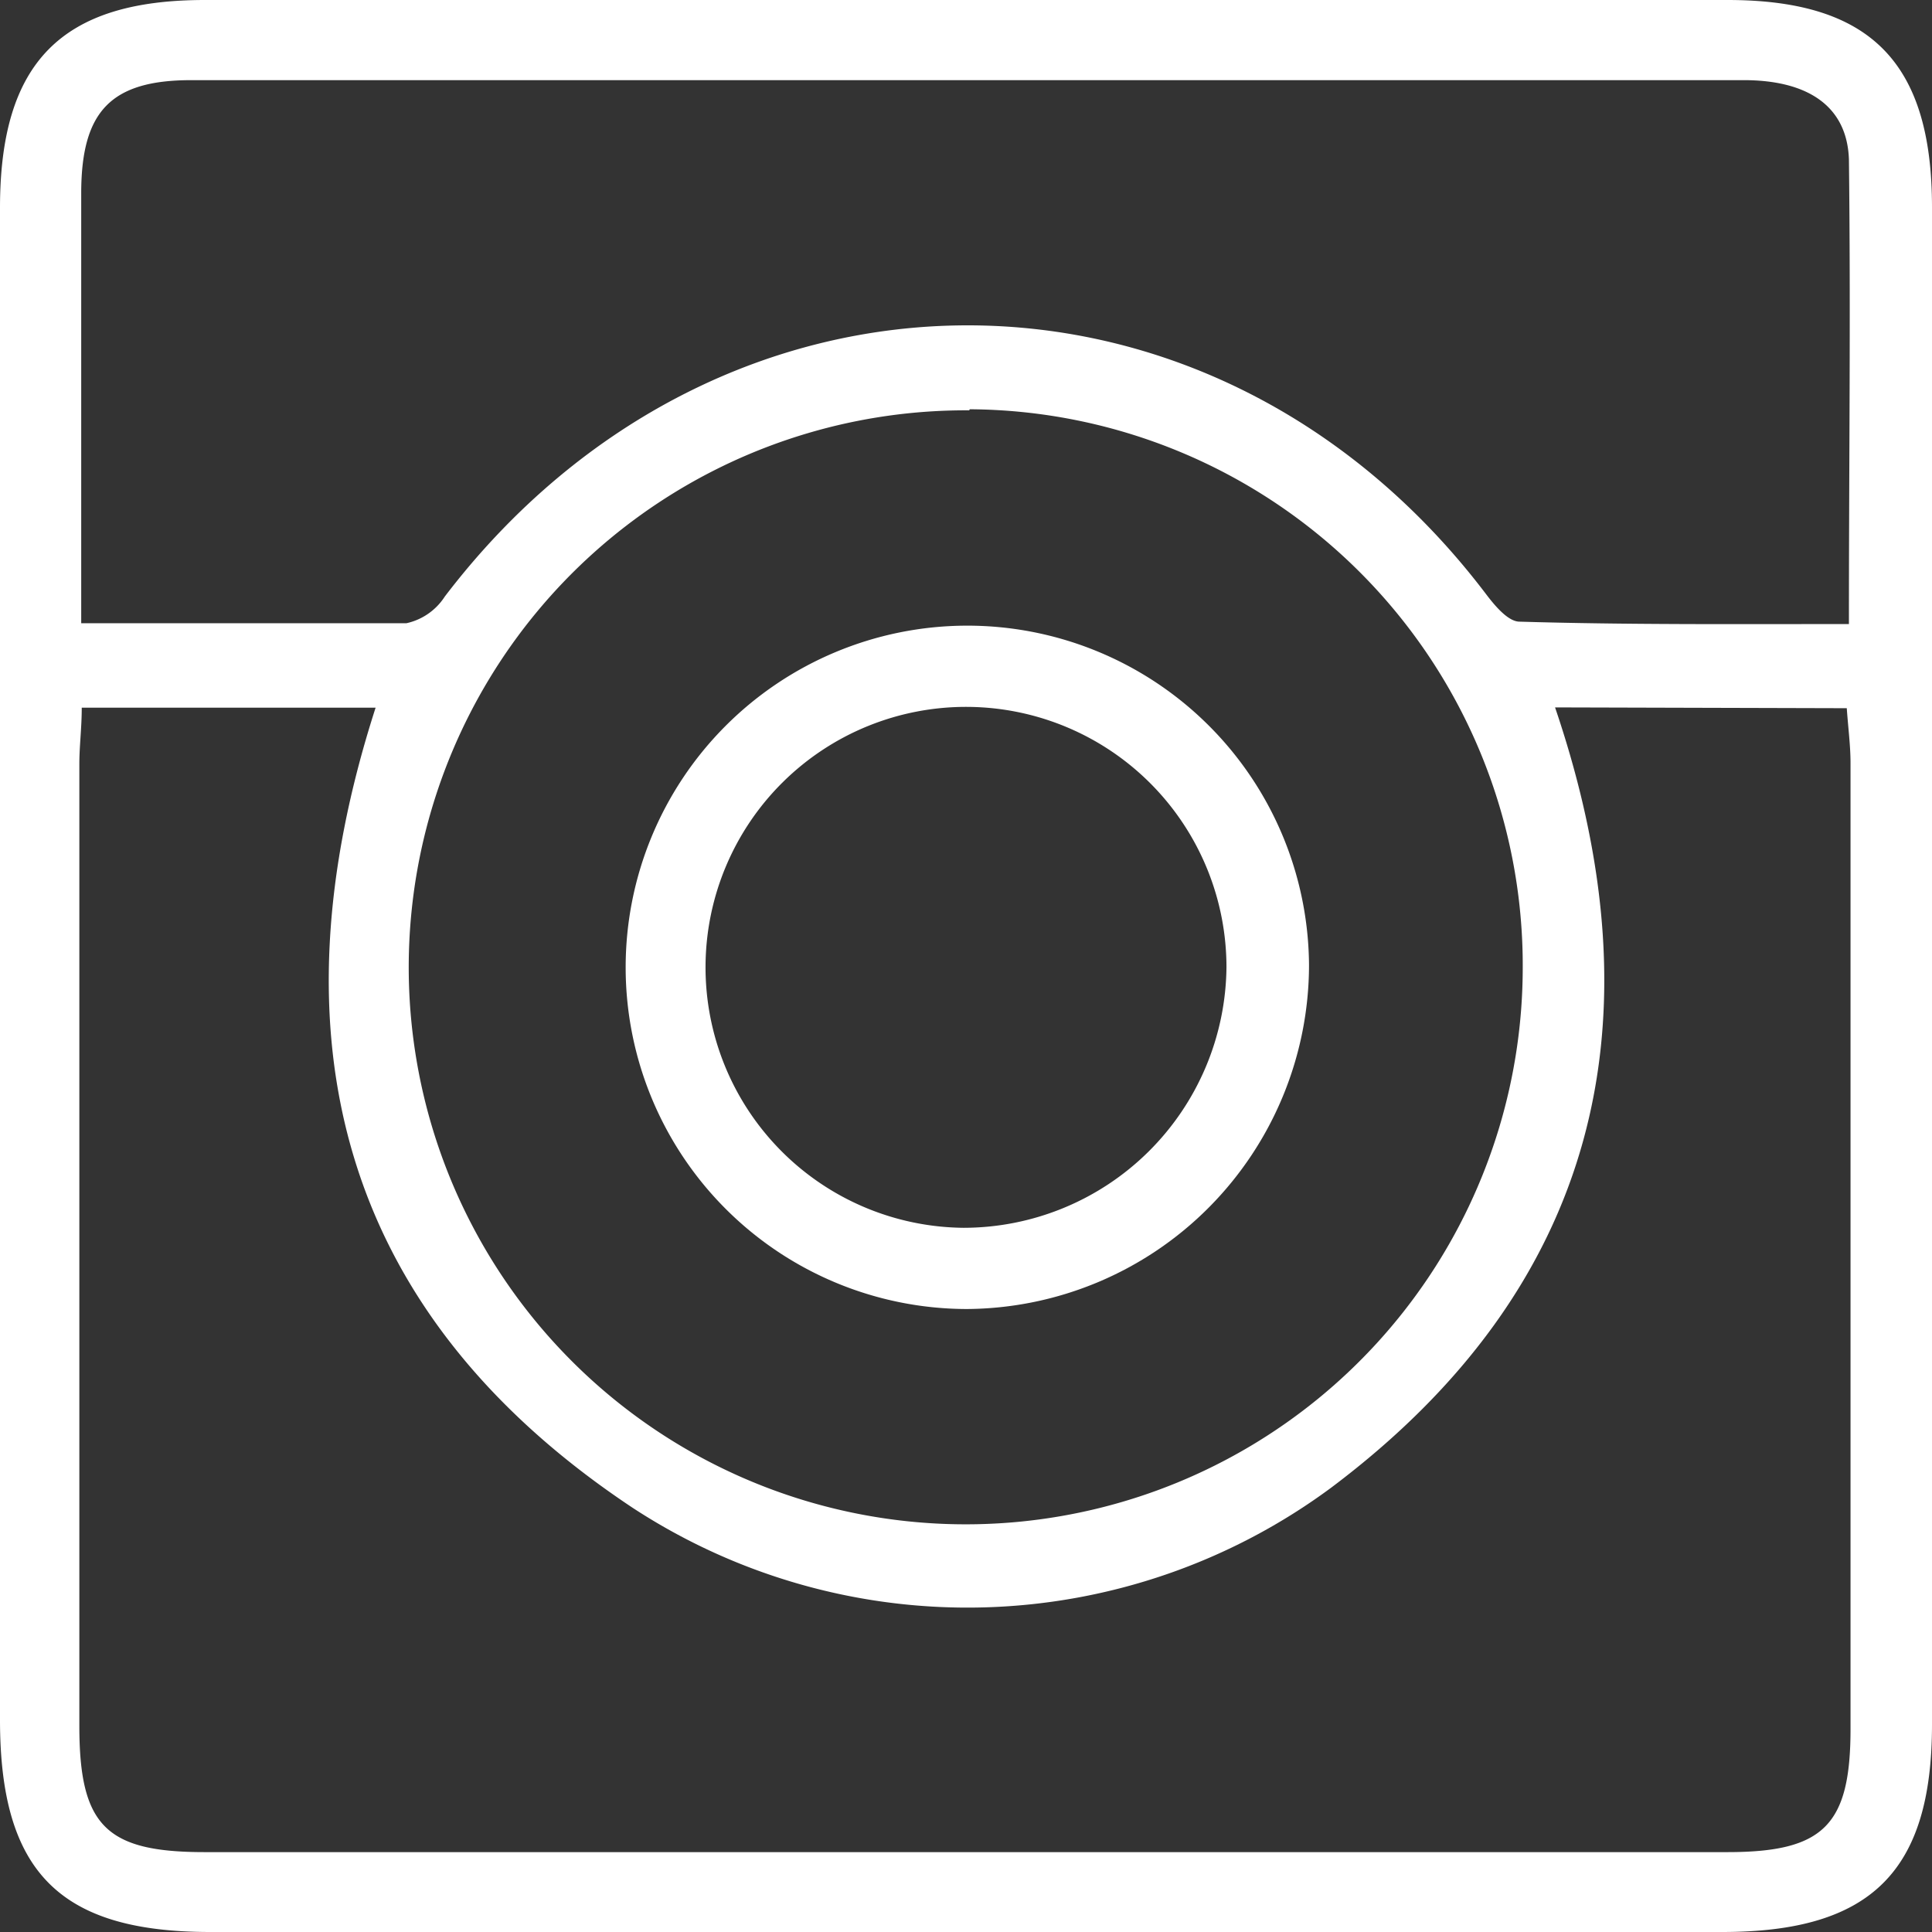
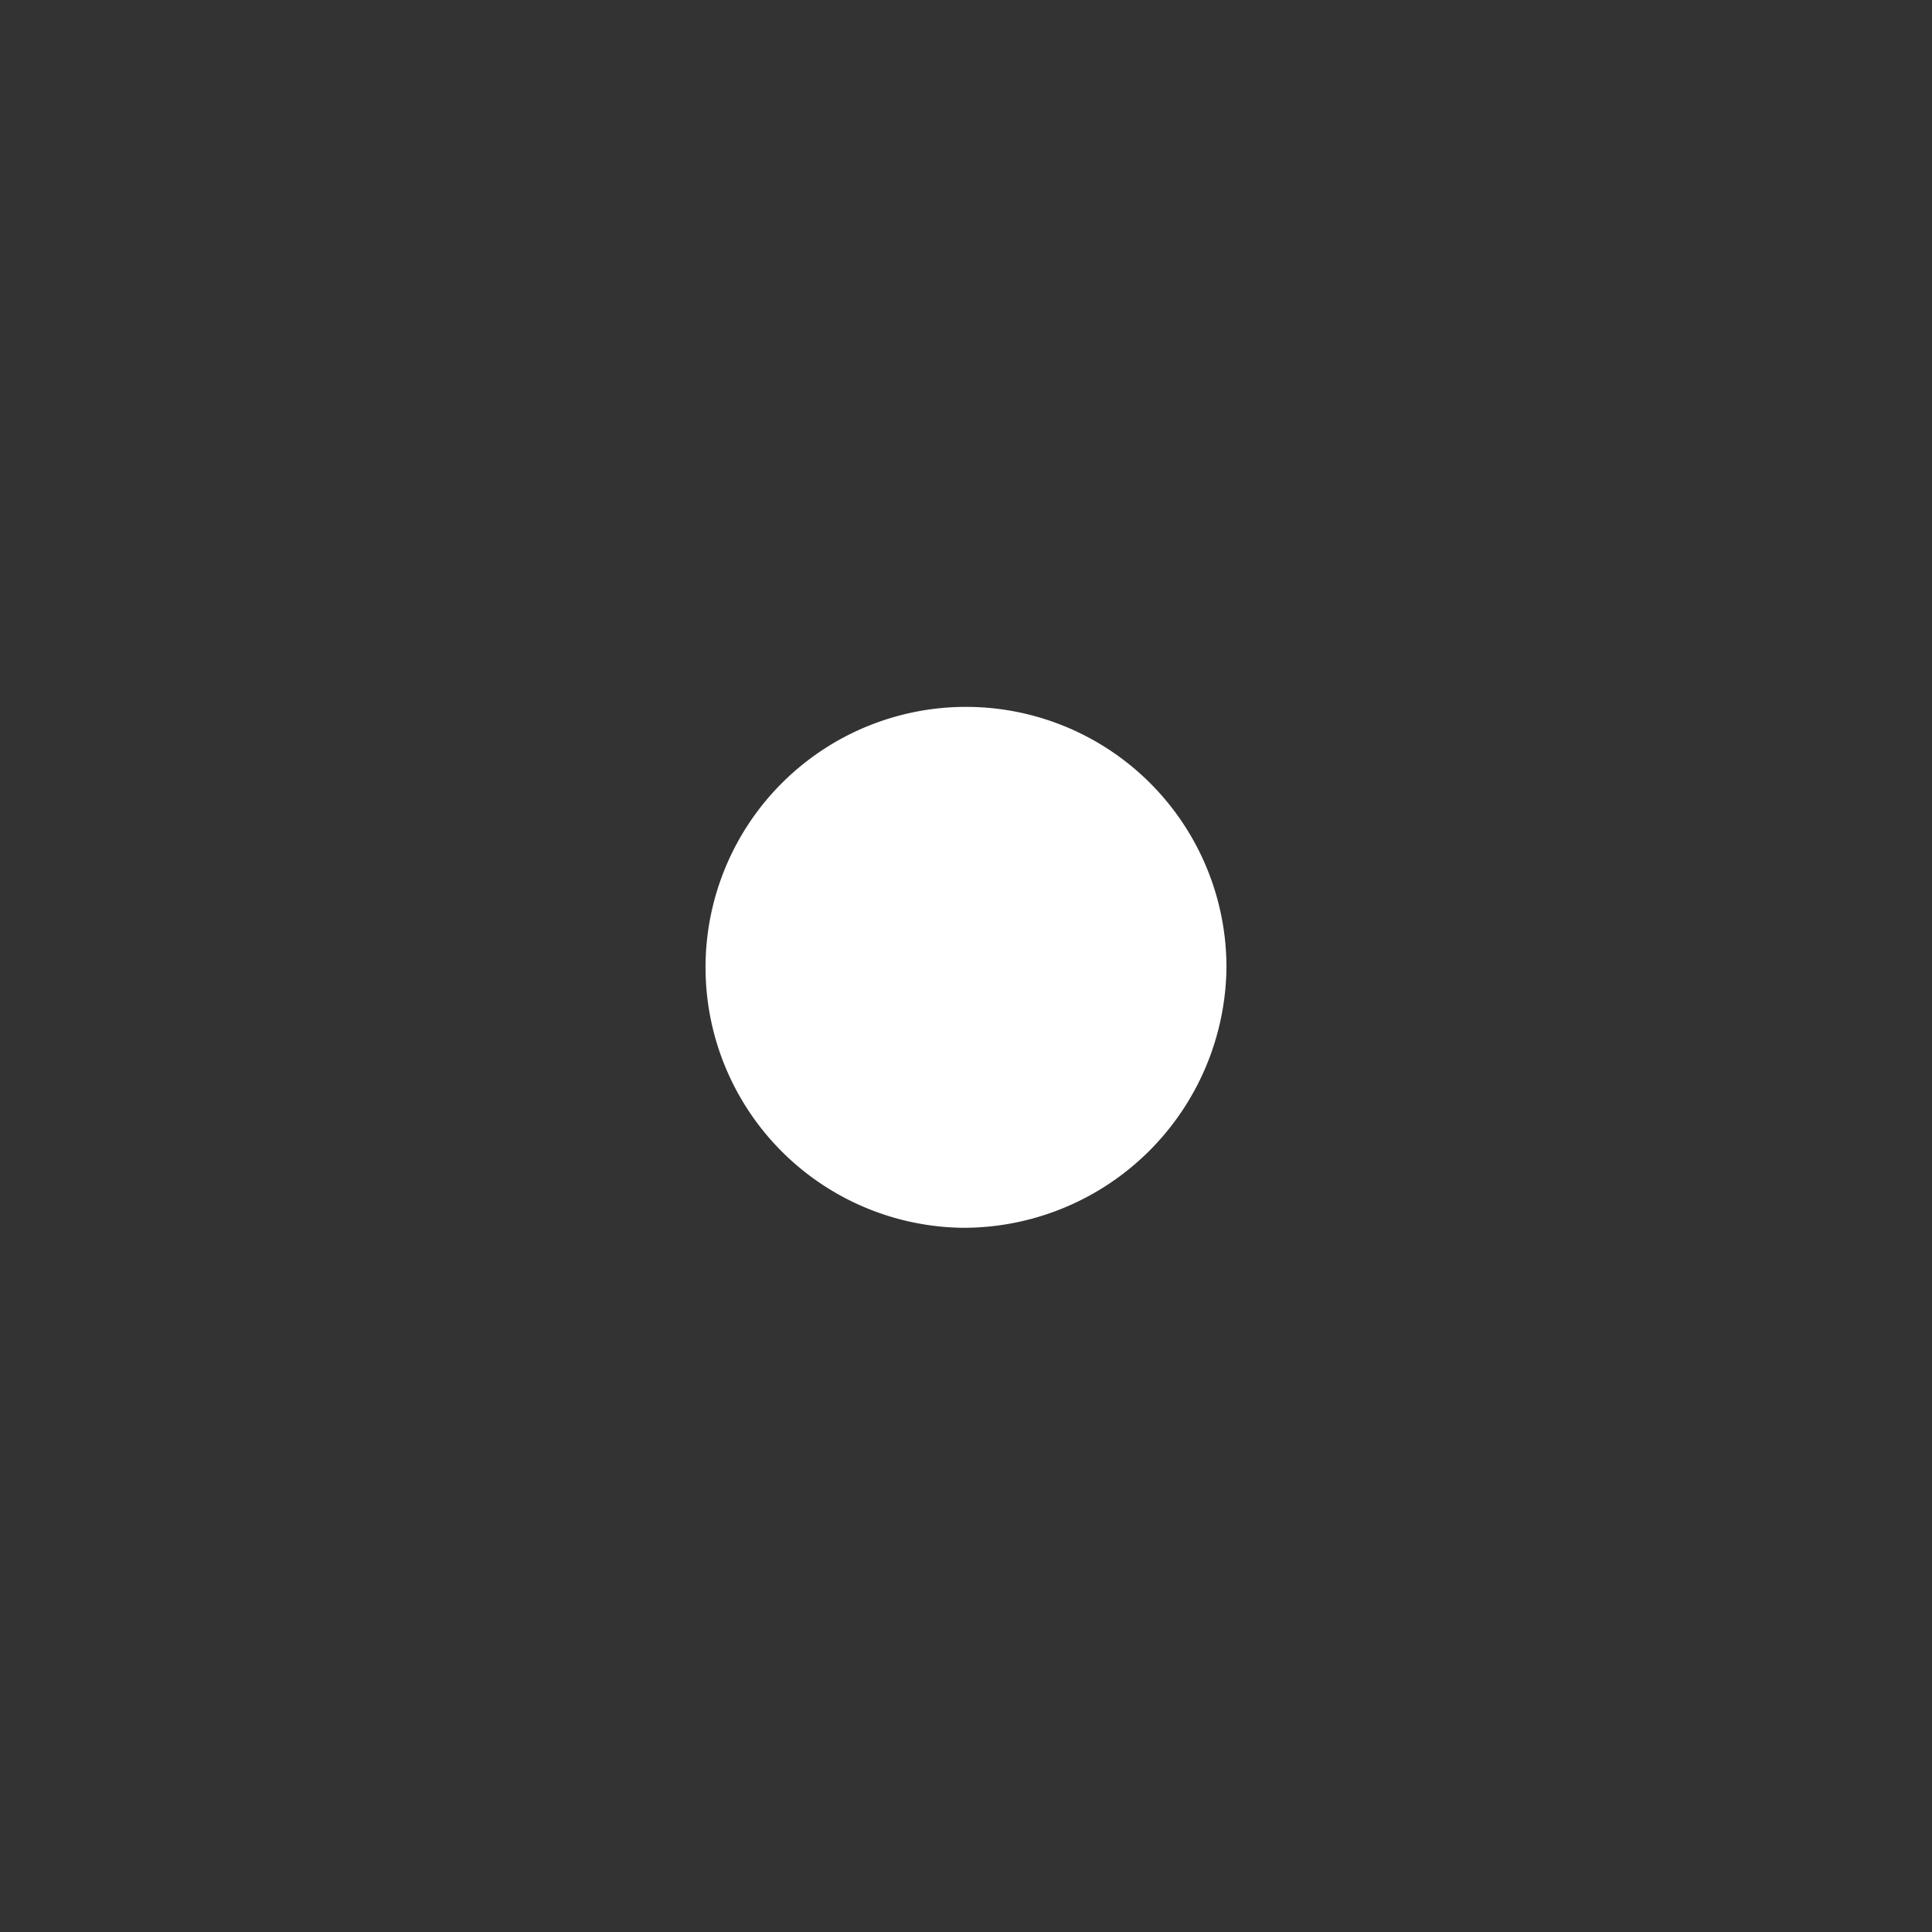
<svg xmlns="http://www.w3.org/2000/svg" viewBox="0 0 72.32 72.32">
  <rect x="0" y="0" width="72.32" height="72.32" fill="#333333" stroke="none" />
  <defs>
    <style>.cls-1{fill:#fff;}</style>
  </defs>
  <title>icone-insta</title>
  <g id="Camada_2" data-name="Camada 2">
    <g id="Layer_1" data-name="Layer 1">
-       <path class="cls-1" d="M0,36.17V7.78C0,2.33,2.3,0,7.67,0h57C70,0,72.32,2.32,72.32,7.76q0,28.4,0,56.79c0,5.51-2.29,7.77-7.85,7.77q-28.29,0-56.6,0C2.23,72.32,0,70.07,0,64.38Zm58.21-9.69c4,11.77,1.61,21.7-8.37,29.2a22.89,22.89,0,0,1-26.16.76c-11-7.31-13.59-17.63-9.62-29.95h-11c0,.76-.09,1.43-.09,2.11v36c0,3.75,1,4.73,4.69,4.73q28.49,0,57,0c3.6,0,4.61-1,4.61-4.61q0-18.07,0-36.16c0-.66-.09-1.32-.14-2.05Zm11-3.12c0-5.95.07-11.67,0-17.4C69.14,4,67.71,3,65.27,3Q36.22,3,7.16,3c-3,0-4.1,1.16-4.12,4.16,0,4,0,8,0,11.93v4.24c4.25,0,8.21,0,12.17,0a2.29,2.29,0,0,0,1.44-1c10.3-13.51,28.8-13.54,39-.06.32.42.81,1,1.23,1C60.93,23.39,65,23.36,69.23,23.36Zm-32.93-8A20.85,20.85,0,1,0,57,36.25,20.82,20.82,0,0,0,36.3,15.32Z" />
-       <path class="cls-1" d="M36.2,49A12.79,12.79,0,1,1,49,36.13,12.89,12.89,0,0,1,36.2,49Zm9.71-12.74a9.75,9.75,0,1,0-9.84,9.7A9.85,9.85,0,0,0,45.91,36.21Z" />
+       <path class="cls-1" d="M36.2,49Zm9.71-12.74a9.75,9.75,0,1,0-9.84,9.7A9.85,9.85,0,0,0,45.91,36.21Z" />
    </g>
  </g>
</svg>